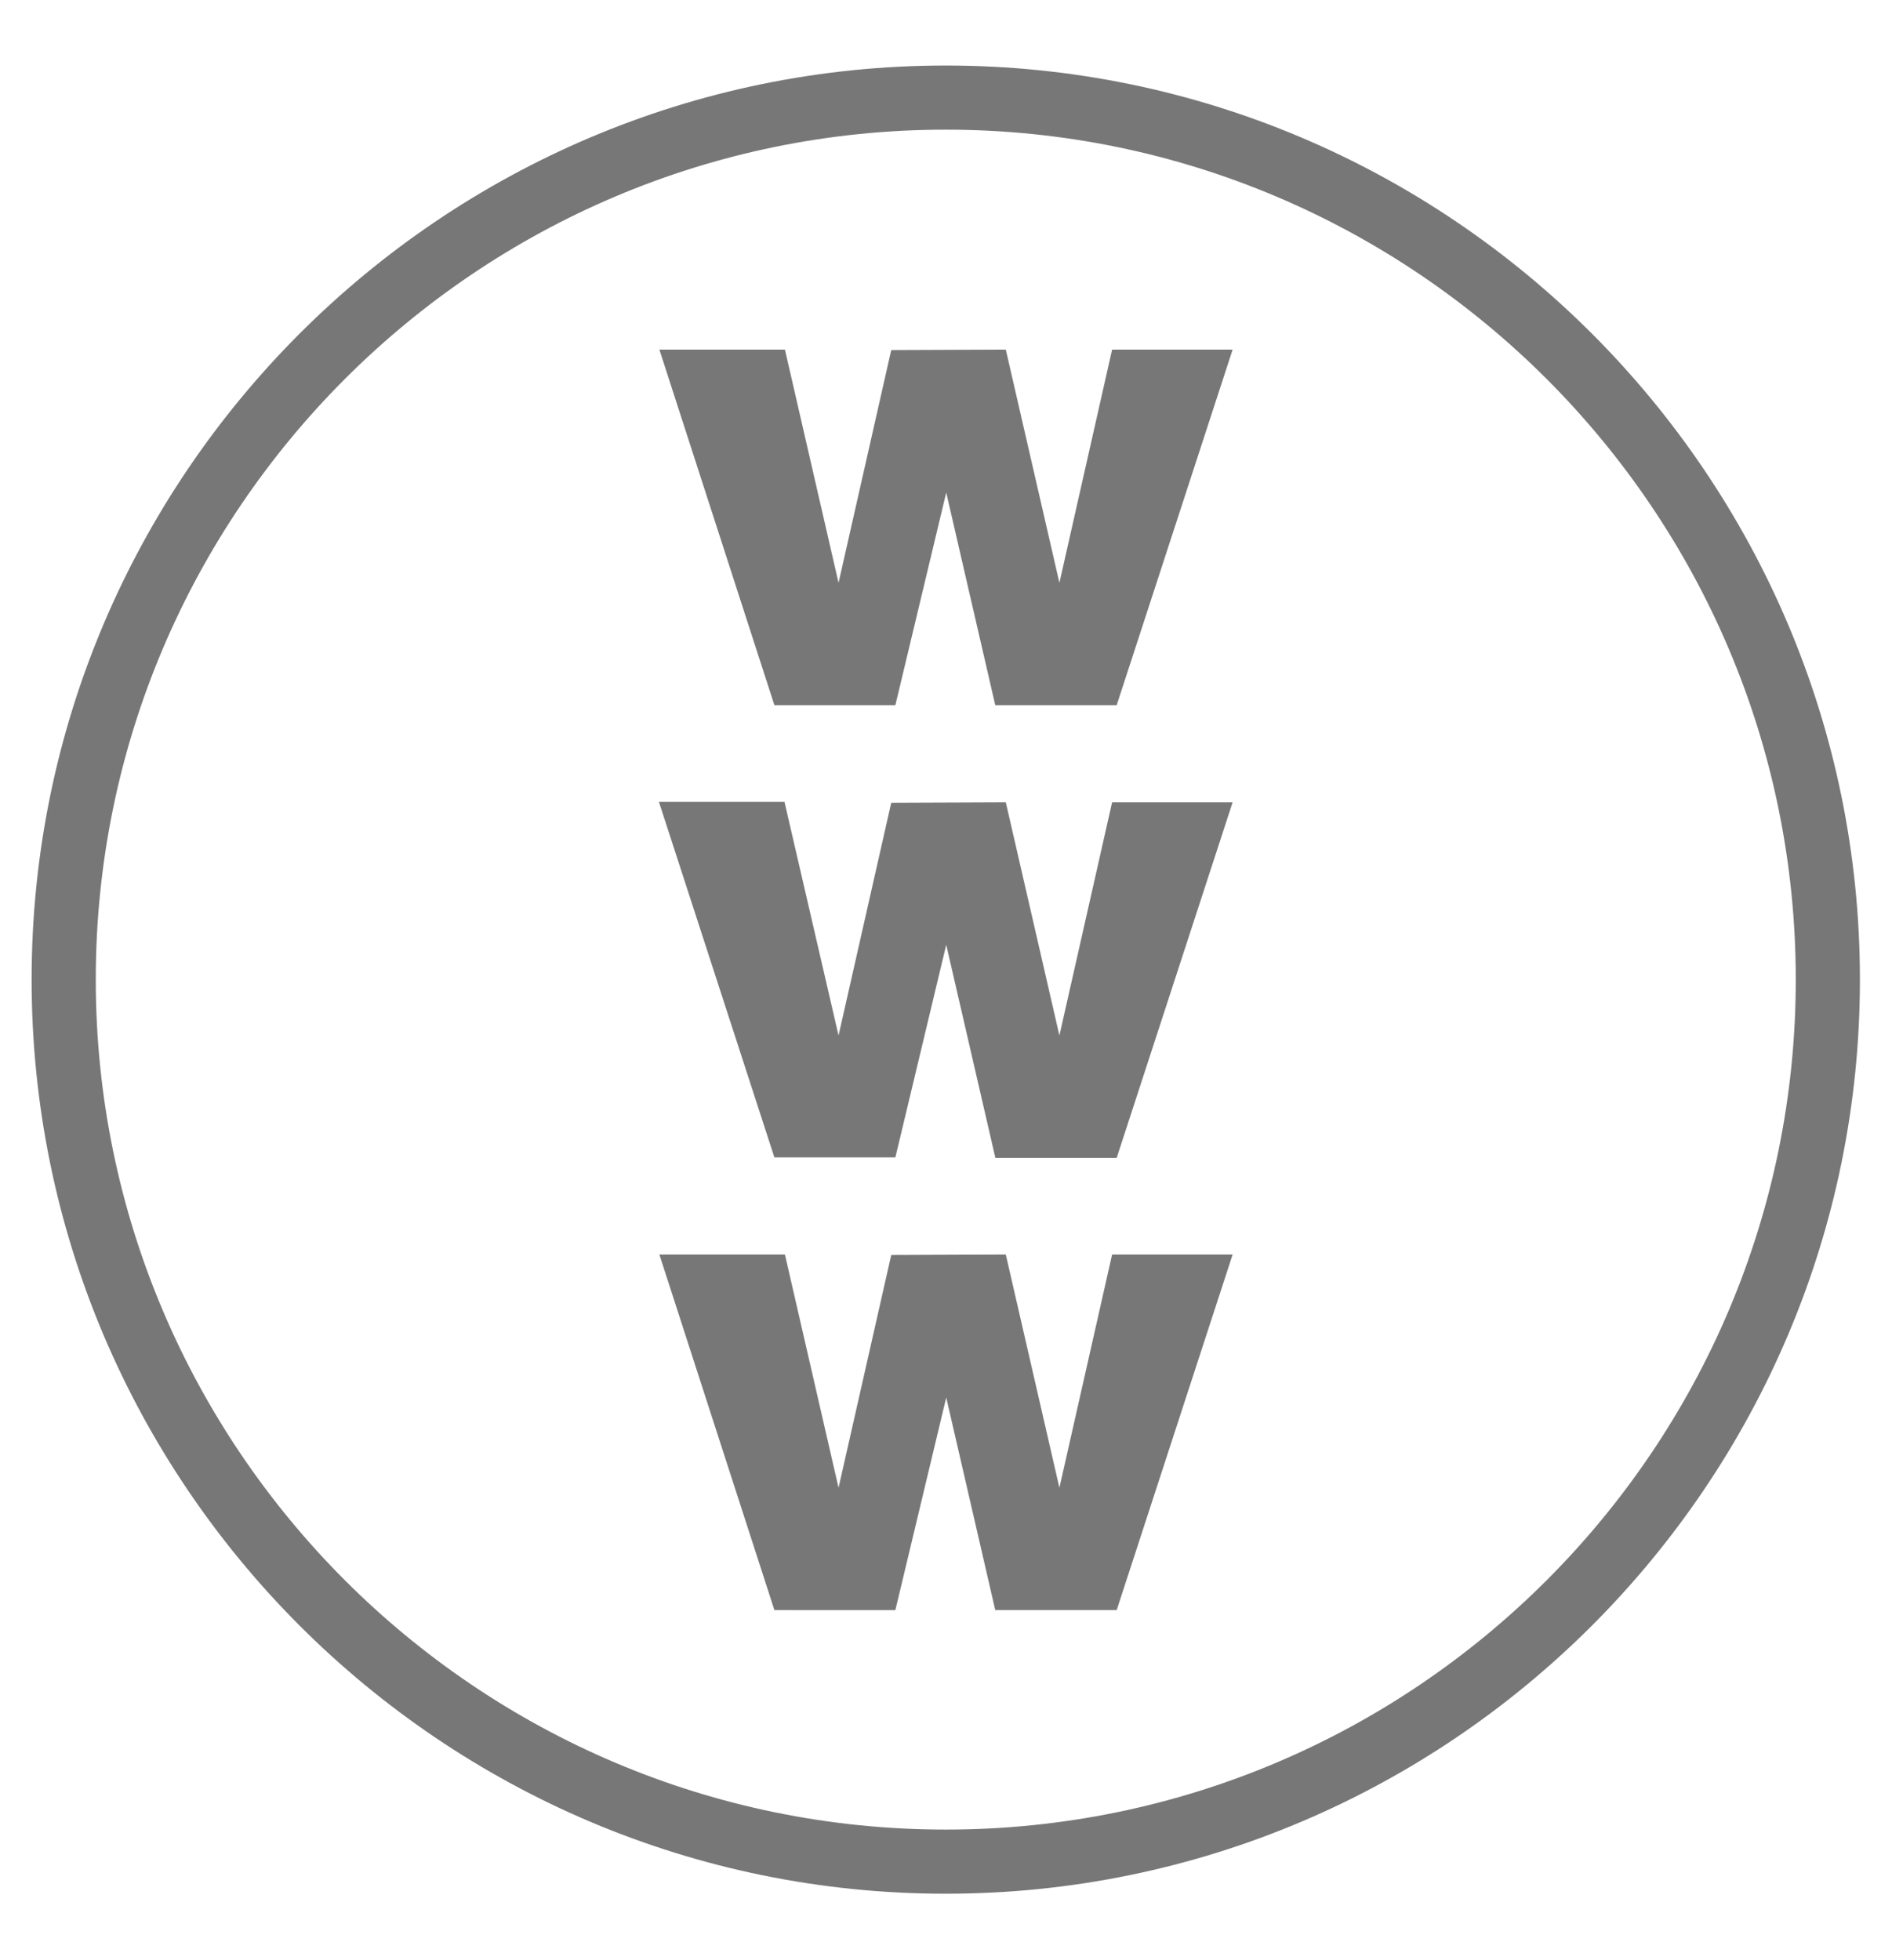
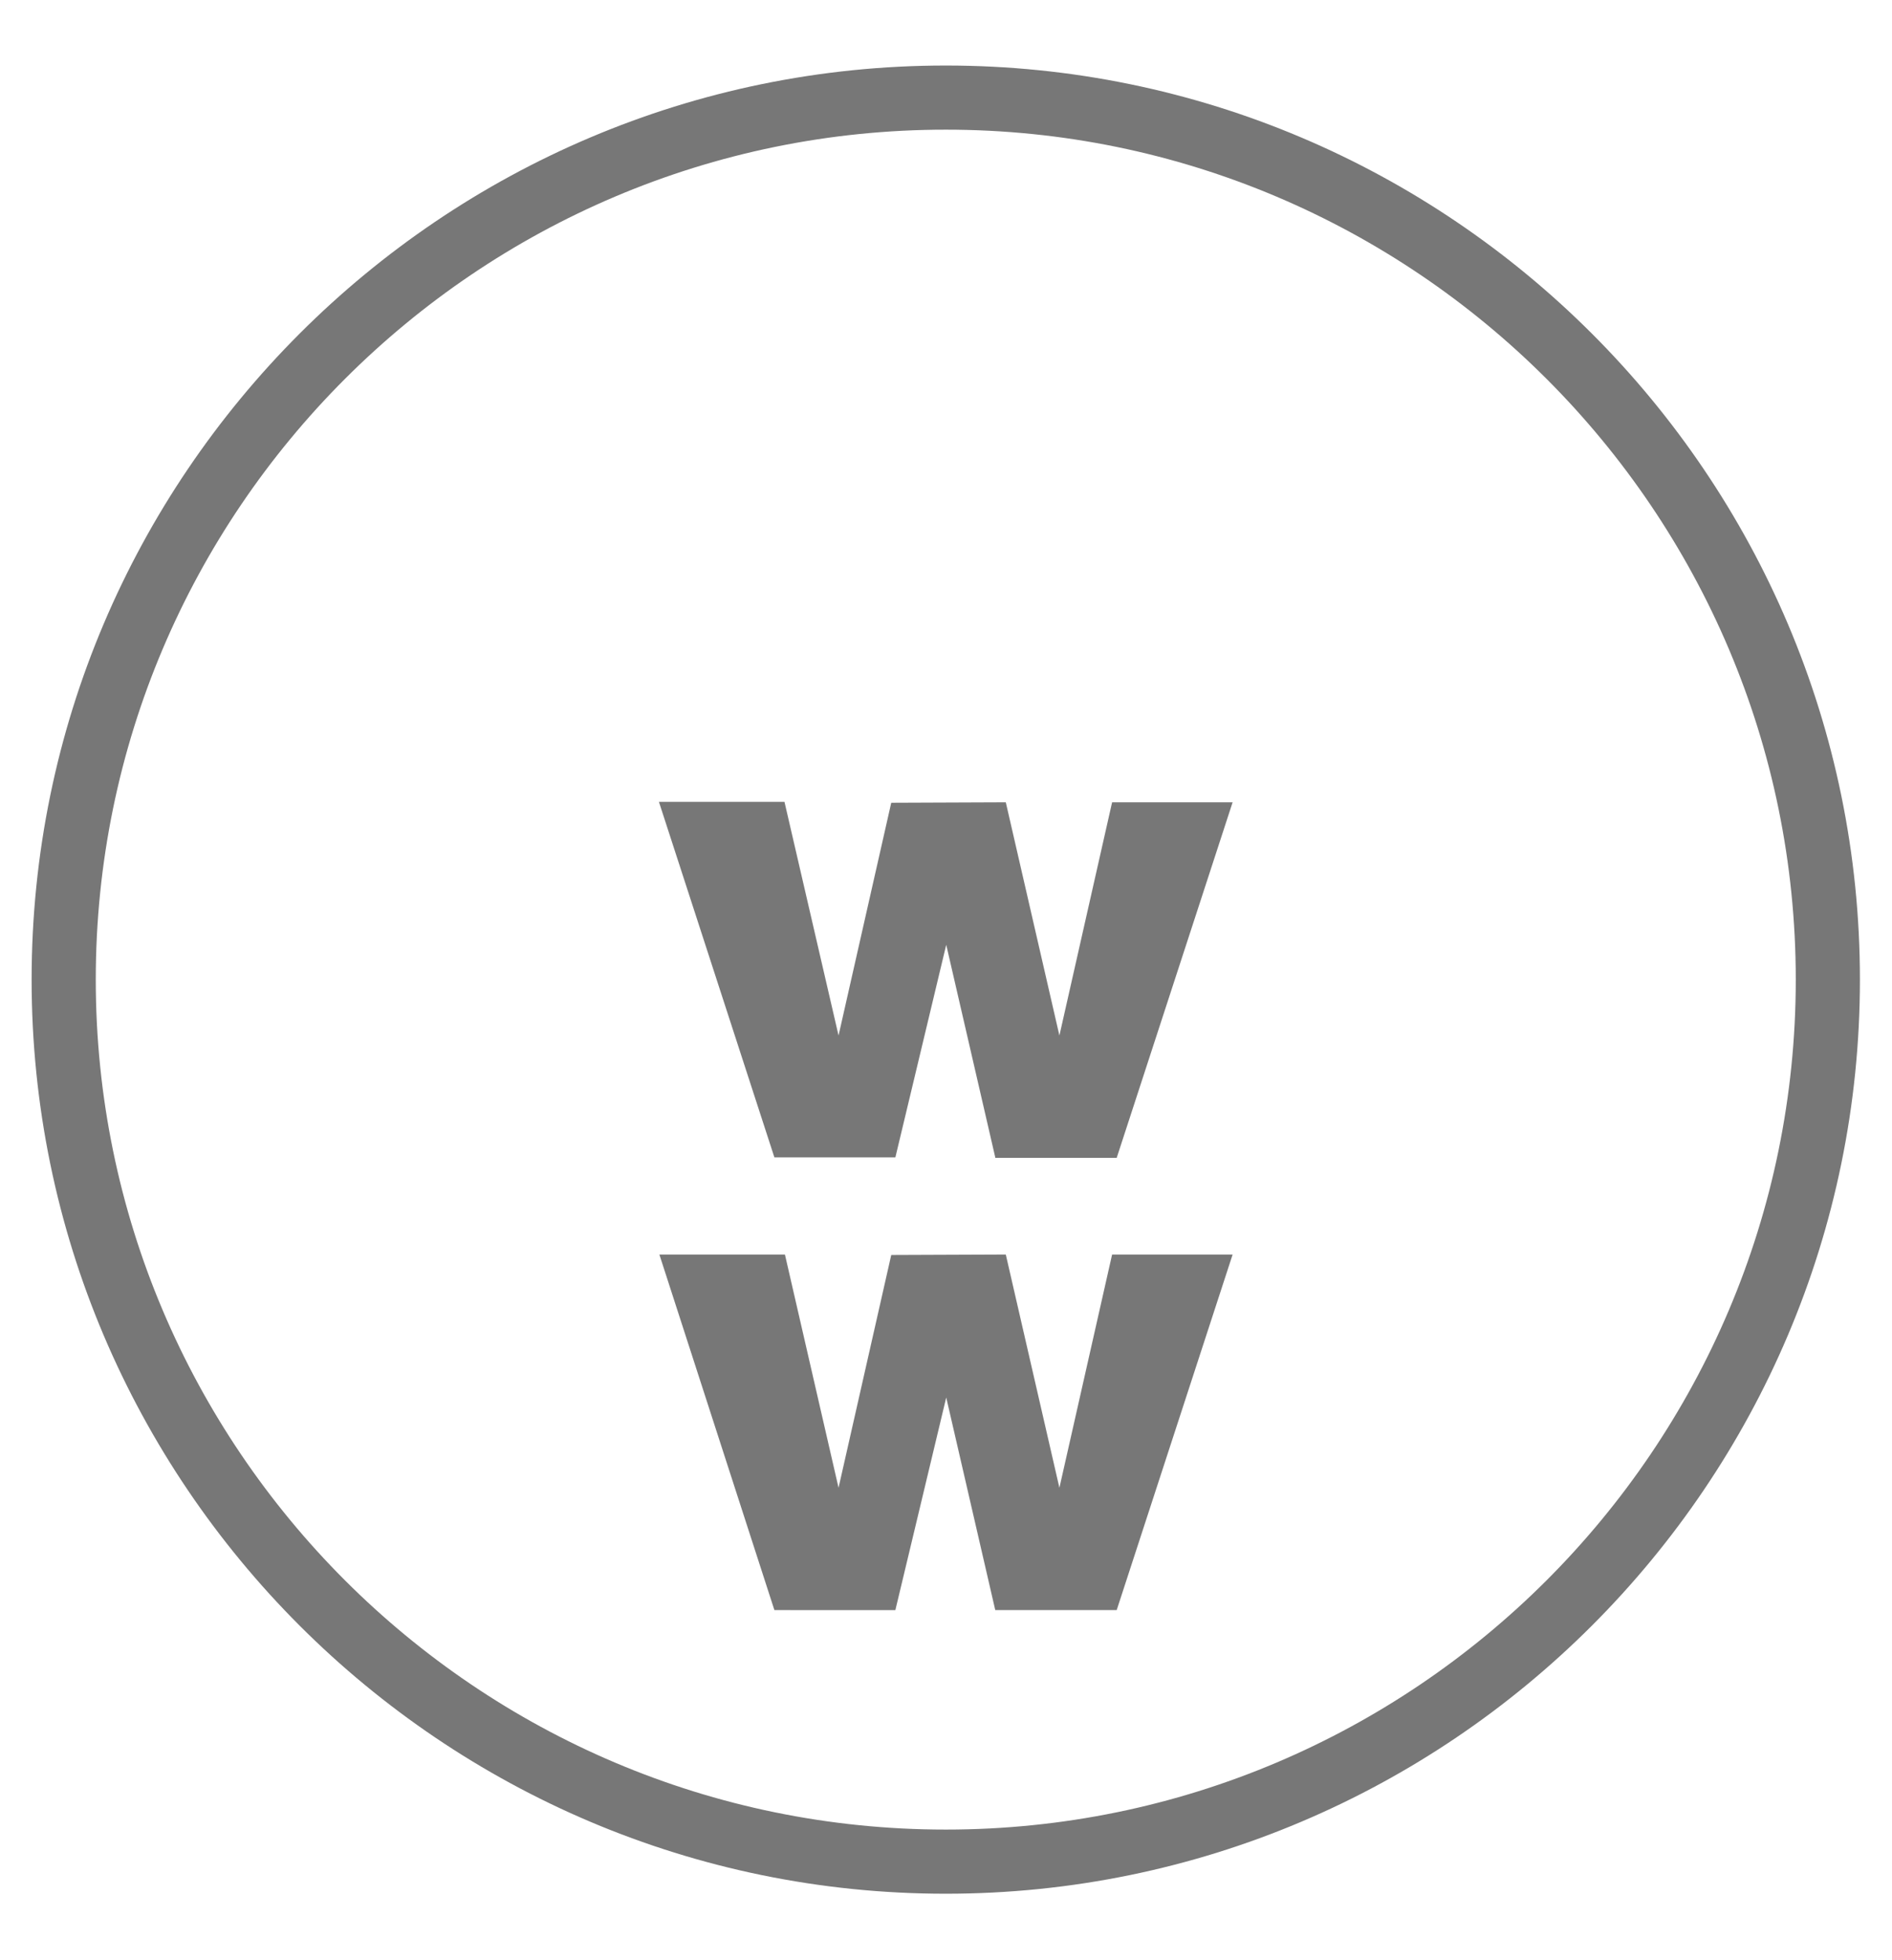
<svg xmlns="http://www.w3.org/2000/svg" version="1.1" id="Capa_1" x="0px" y="0px" viewBox="0 0 412.9 427.7" style="enable-background:new 0 0 412.9 427.7;" xml:space="preserve">
  <style type="text/css">
	.st0{fill:#777777;}
</style>
  <g>
-     <path class="st0" d="M217.2,153.9l-10.7-46.4l-11.1,46.4H169l-25.1-77.6h27.4l11.7,50.9l11.5-50.8l25-0.1l11.7,50.9l11.5-50.9H269   l-25.3,77.6H217.2z" />
    <path class="st0" d="M217.2,252.6l-10.7-46.4l-11.1,46.4H169L143.8,175h27.4l11.8,51l11.5-50.8l25-0.1l11.7,50.9l11.5-50.9H269   l-25.3,77.6h-26.5V252.6z" />
    <path class="st0" d="M217.2,351.4L206.5,305l-11.1,46.4H169l-25.1-77.6h27.4l11.7,50.9l11.5-50.8l25-0.1l11.7,50.9l11.5-50.9H269   l-25.3,77.6H217.2z" />
  </g>
  <path class="st0" d="M206.4,413.3c-110,0-199.5-89.5-199.5-199.5c0-110,89.5-199.5,199.5-199.5c110,0,199.5,89.5,199.5,199.5  C405.9,323.8,316.4,413.3,206.4,413.3z M206.4,28.3c-102.3,0-185.5,83.2-185.5,185.5c0,102.3,83.2,185.5,185.5,185.5  c102.3,0,185.5-83.2,185.5-185.5C391.9,111.5,308.7,28.3,206.4,28.3z" />
</svg>